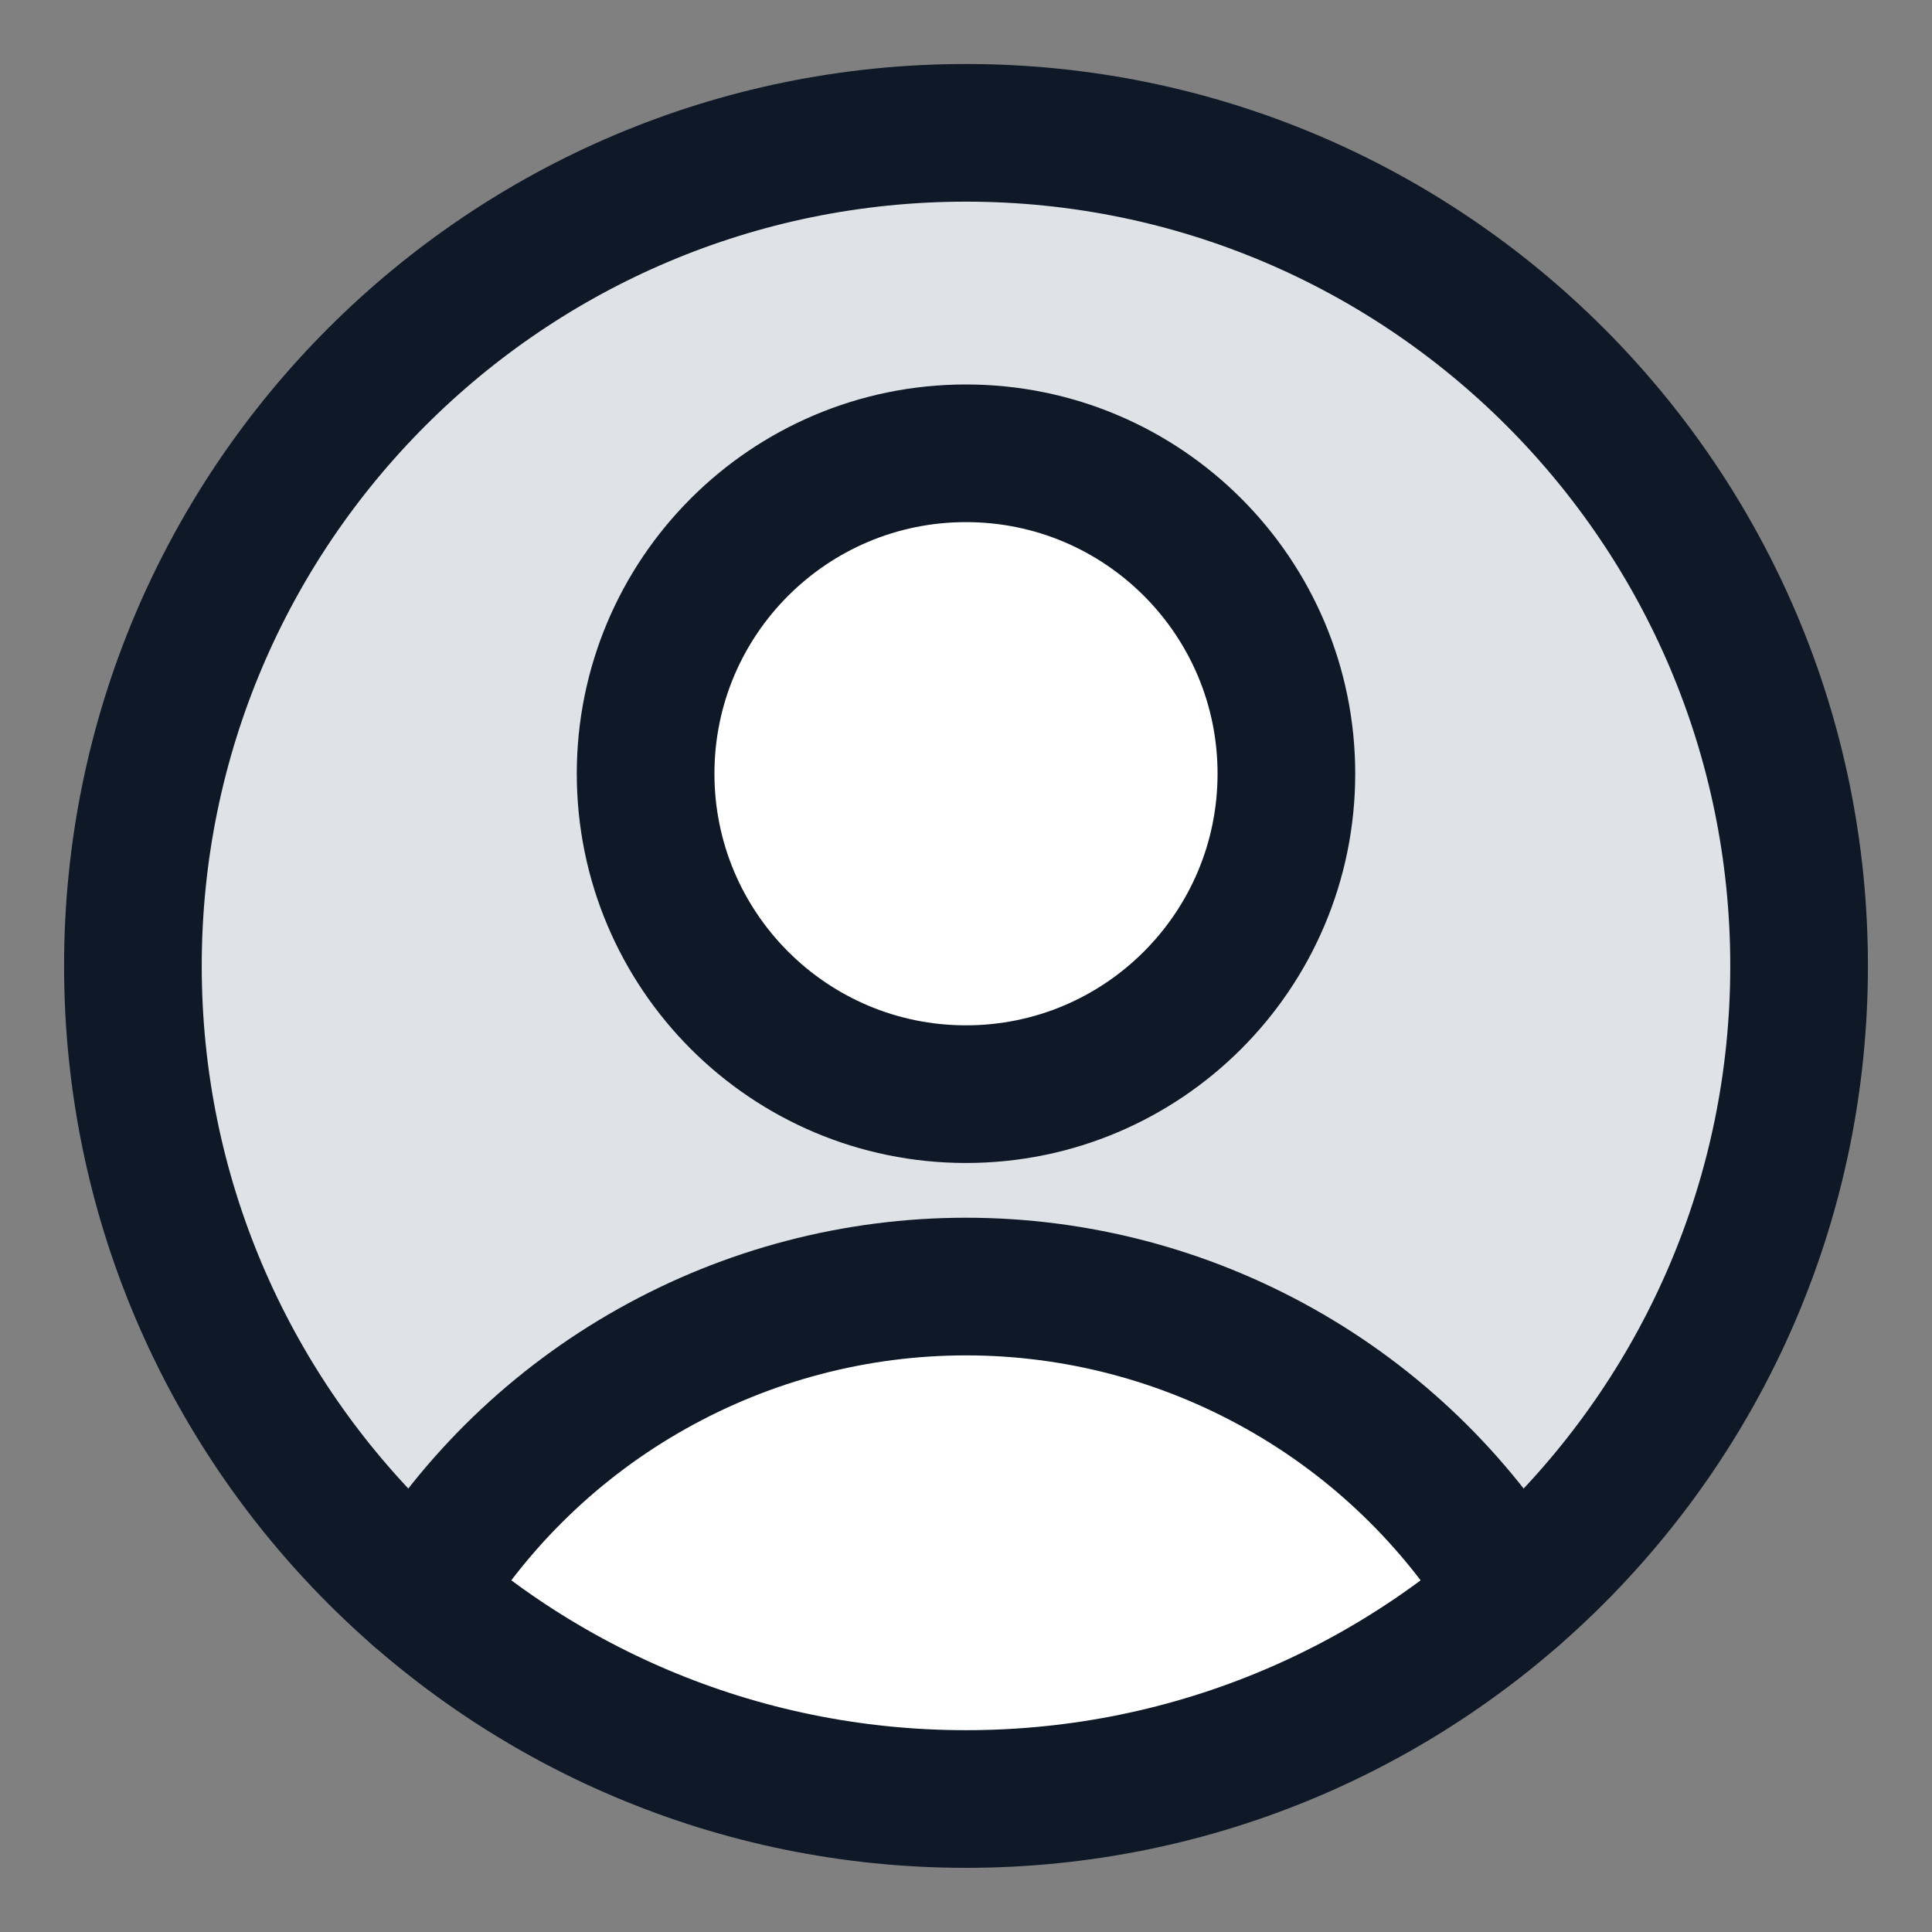
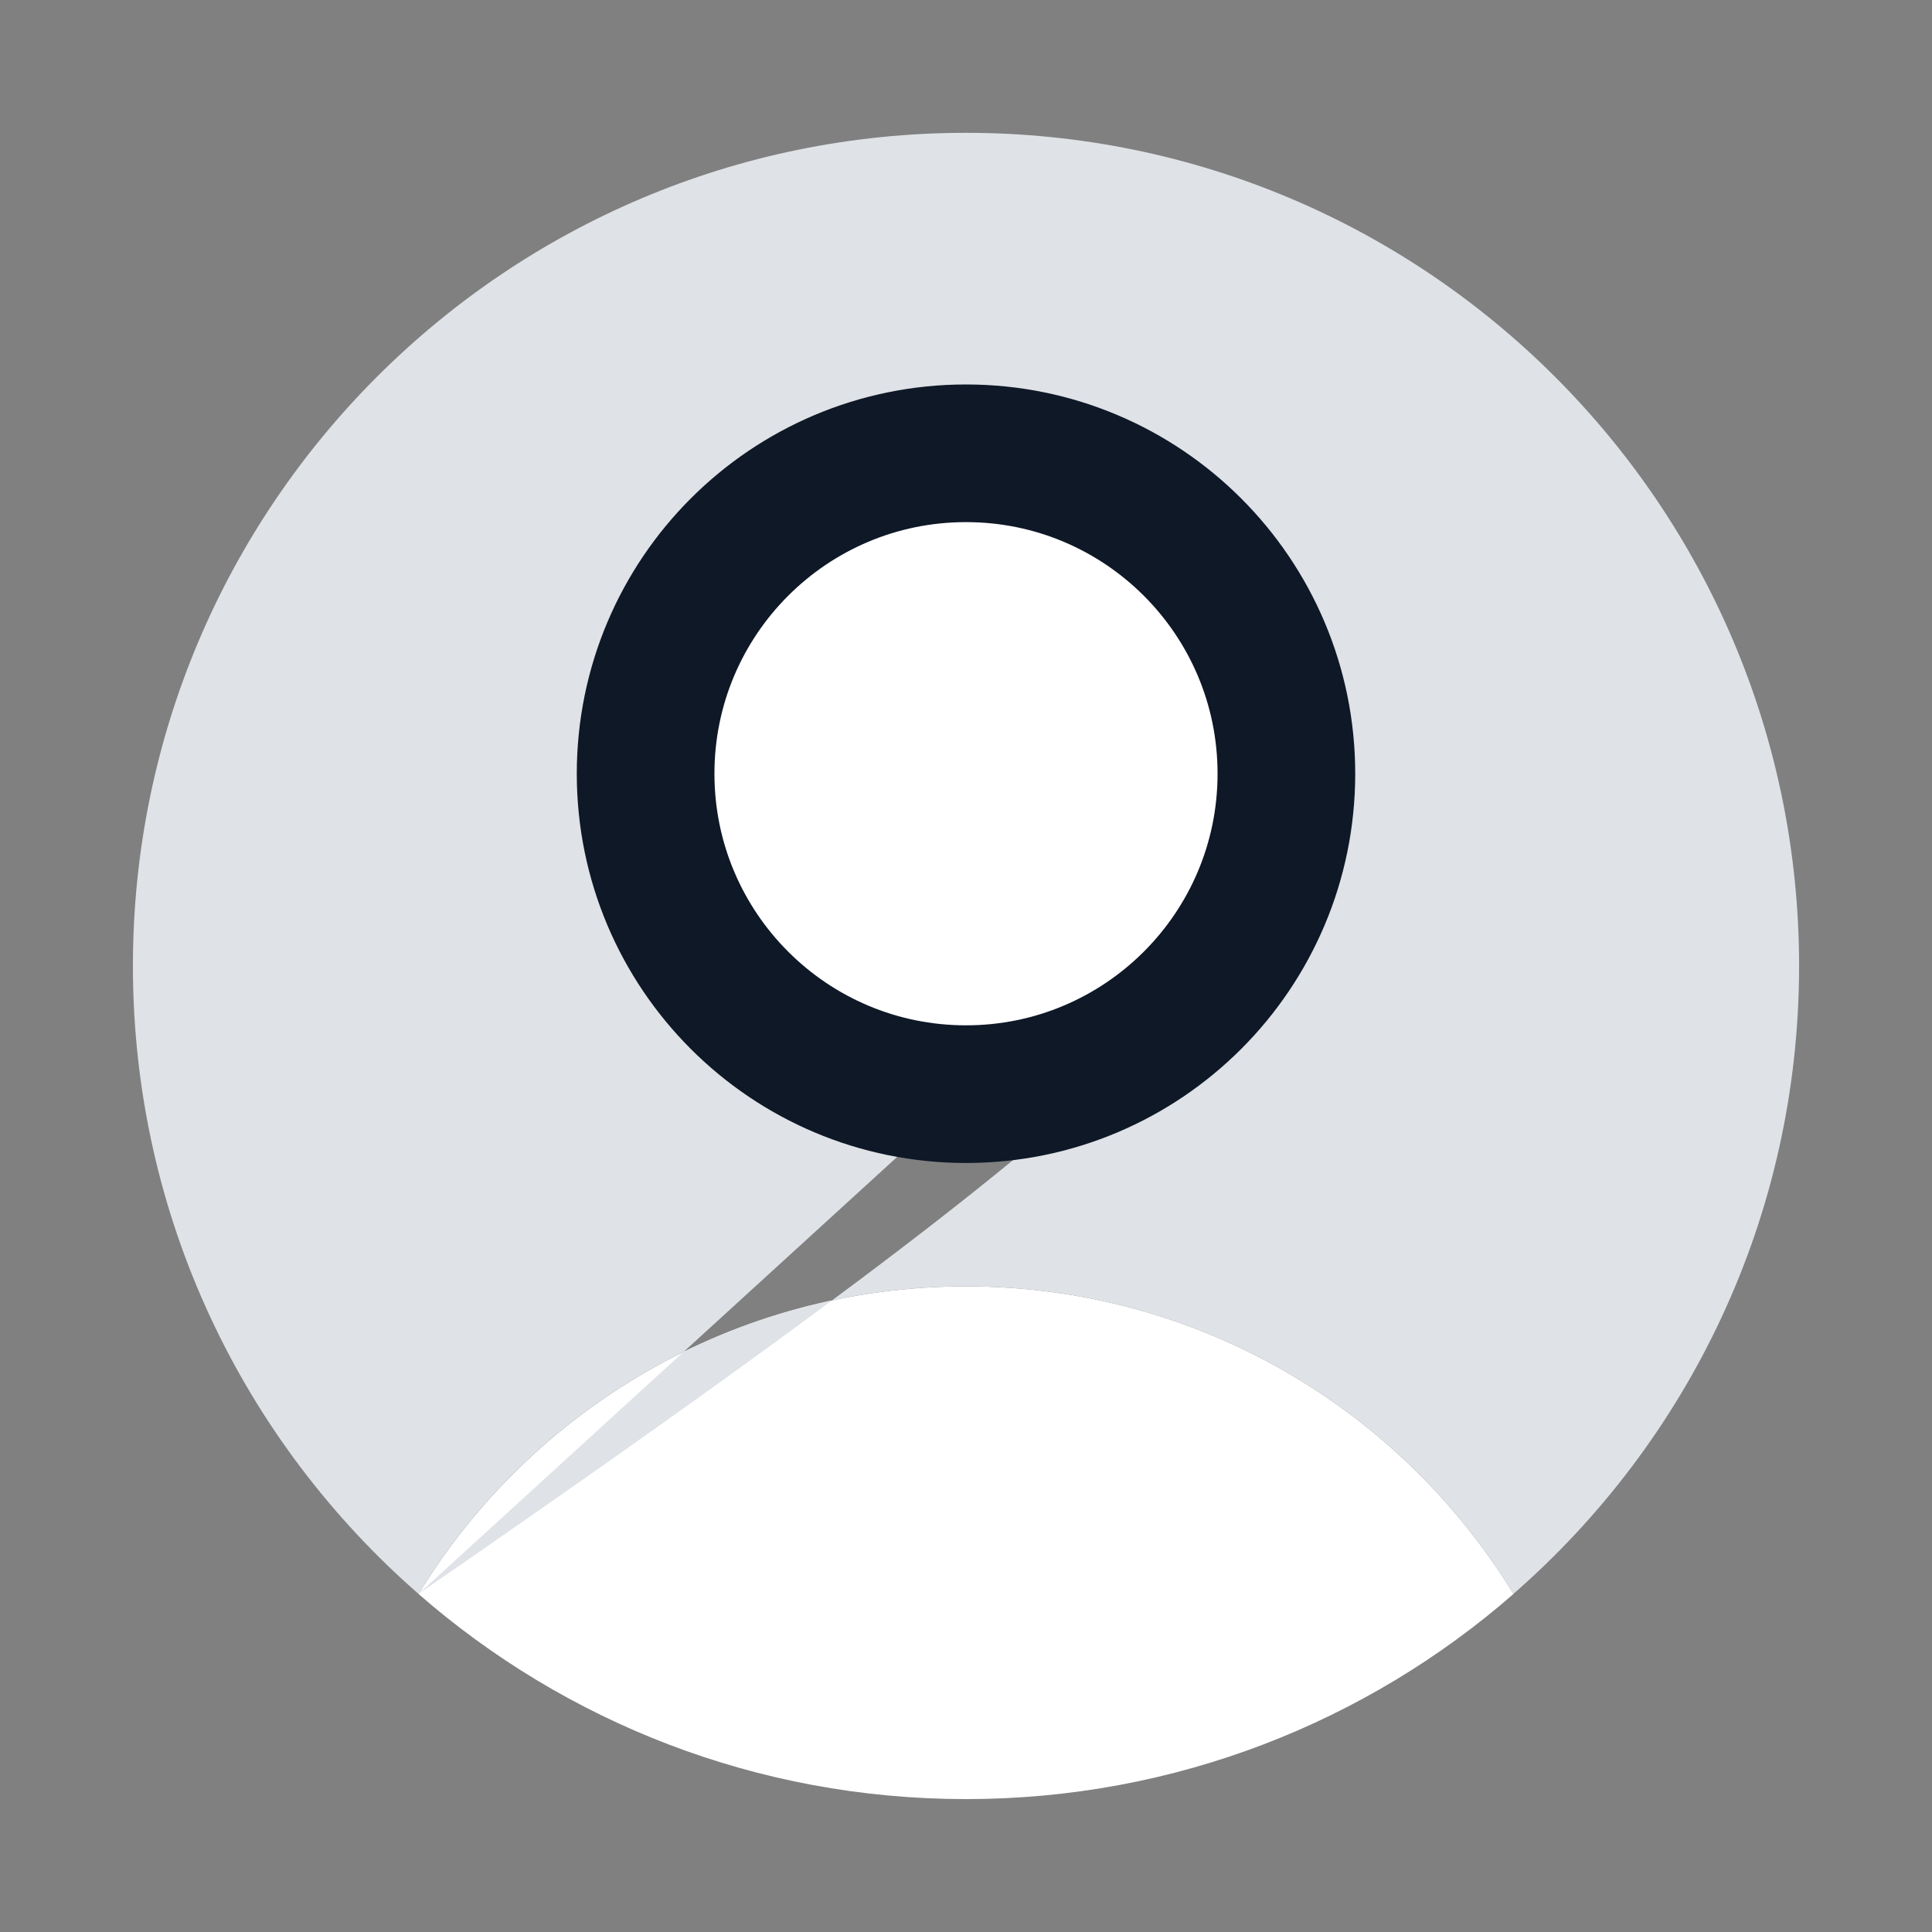
<svg xmlns="http://www.w3.org/2000/svg" width="24" height="24" viewBox="0 0 24 24" fill="none">
  <rect x="0" y="0" width="24" height="24" fill="#808080" stroke="none" />
  <g clip-path="url(#clip0_440_352)">
    <path d="M12 13.592C14.198 13.592 15.98 11.809 15.98 9.611C15.98 7.413 14.198 5.631 12 5.631C9.802 5.631 8.02 7.413 8.02 9.611C8.02 11.809 9.802 13.592 12 13.592Z" fill="white" />
    <path d="M18.801 19.801C16.982 21.388 14.603 22.349 12 22.349C9.397 22.349 7.018 21.388 5.199 19.801C6.597 17.51 9.12 15.98 12 15.98C14.88 15.98 17.403 17.51 18.801 19.801Z" fill="white" />
-     <path fill-rule="evenodd" clip-rule="evenodd" d="M5.199 19.8C6.597 17.509 9.12 15.98 12 15.98C14.88 15.98 17.403 17.509 18.8 19.8C20.975 17.903 22.349 15.112 22.349 11.999C22.349 6.284 17.715 1.65 12 1.65C6.284 1.65 1.651 6.284 1.651 11.999C1.651 15.112 3.025 17.903 5.199 19.8ZM12 13.591C14.198 13.591 15.98 11.809 15.98 9.611C15.98 7.413 14.198 5.631 12 5.631C9.802 5.631 8.019 7.413 8.019 9.611C8.019 11.809 9.802 13.591 12 13.591Z" fill="#DFE2E6" />
+     <path fill-rule="evenodd" clip-rule="evenodd" d="M5.199 19.8C6.597 17.509 9.12 15.98 12 15.98C14.88 15.98 17.403 17.509 18.8 19.8C20.975 17.903 22.349 15.112 22.349 11.999C22.349 6.284 17.715 1.65 12 1.65C6.284 1.65 1.651 6.284 1.651 11.999C1.651 15.112 3.025 17.903 5.199 19.8ZC14.198 13.591 15.98 11.809 15.98 9.611C15.98 7.413 14.198 5.631 12 5.631C9.802 5.631 8.019 7.413 8.019 9.611C8.019 11.809 9.802 13.591 12 13.591Z" fill="#DFE2E6" />
    <path d="M12 13.592C14.198 13.592 15.98 11.809 15.98 9.611C15.98 7.413 14.198 5.631 12 5.631C9.802 5.631 8.02 7.413 8.02 9.611C8.02 11.809 9.802 13.592 12 13.592Z" stroke="#0E1827" stroke-width="1.71" stroke-linecap="round" stroke-linejoin="round" />
-     <path d="M5.201 19.801C5.912 18.635 6.91 17.671 8.101 17.003C9.291 16.334 10.634 15.982 12 15.982C13.365 15.982 14.708 16.334 15.898 17.003C17.089 17.671 18.087 18.635 18.798 19.801" stroke="#0E1827" stroke-width="1.71" stroke-linecap="round" stroke-linejoin="round" />
-     <path d="M12 22.348C17.715 22.348 22.349 17.715 22.349 11.999C22.349 6.284 17.715 1.65 12 1.65C6.284 1.65 1.651 6.284 1.651 11.999C1.651 17.715 6.284 22.348 12 22.348Z" stroke="#0E1827" stroke-width="1.71" stroke-linecap="round" stroke-linejoin="round" />
  </g>
  <defs>
    <clipPath id="clip0_440_352">
      <rect width="24" height="24" fill="white" />
    </clipPath>
  </defs>
</svg>